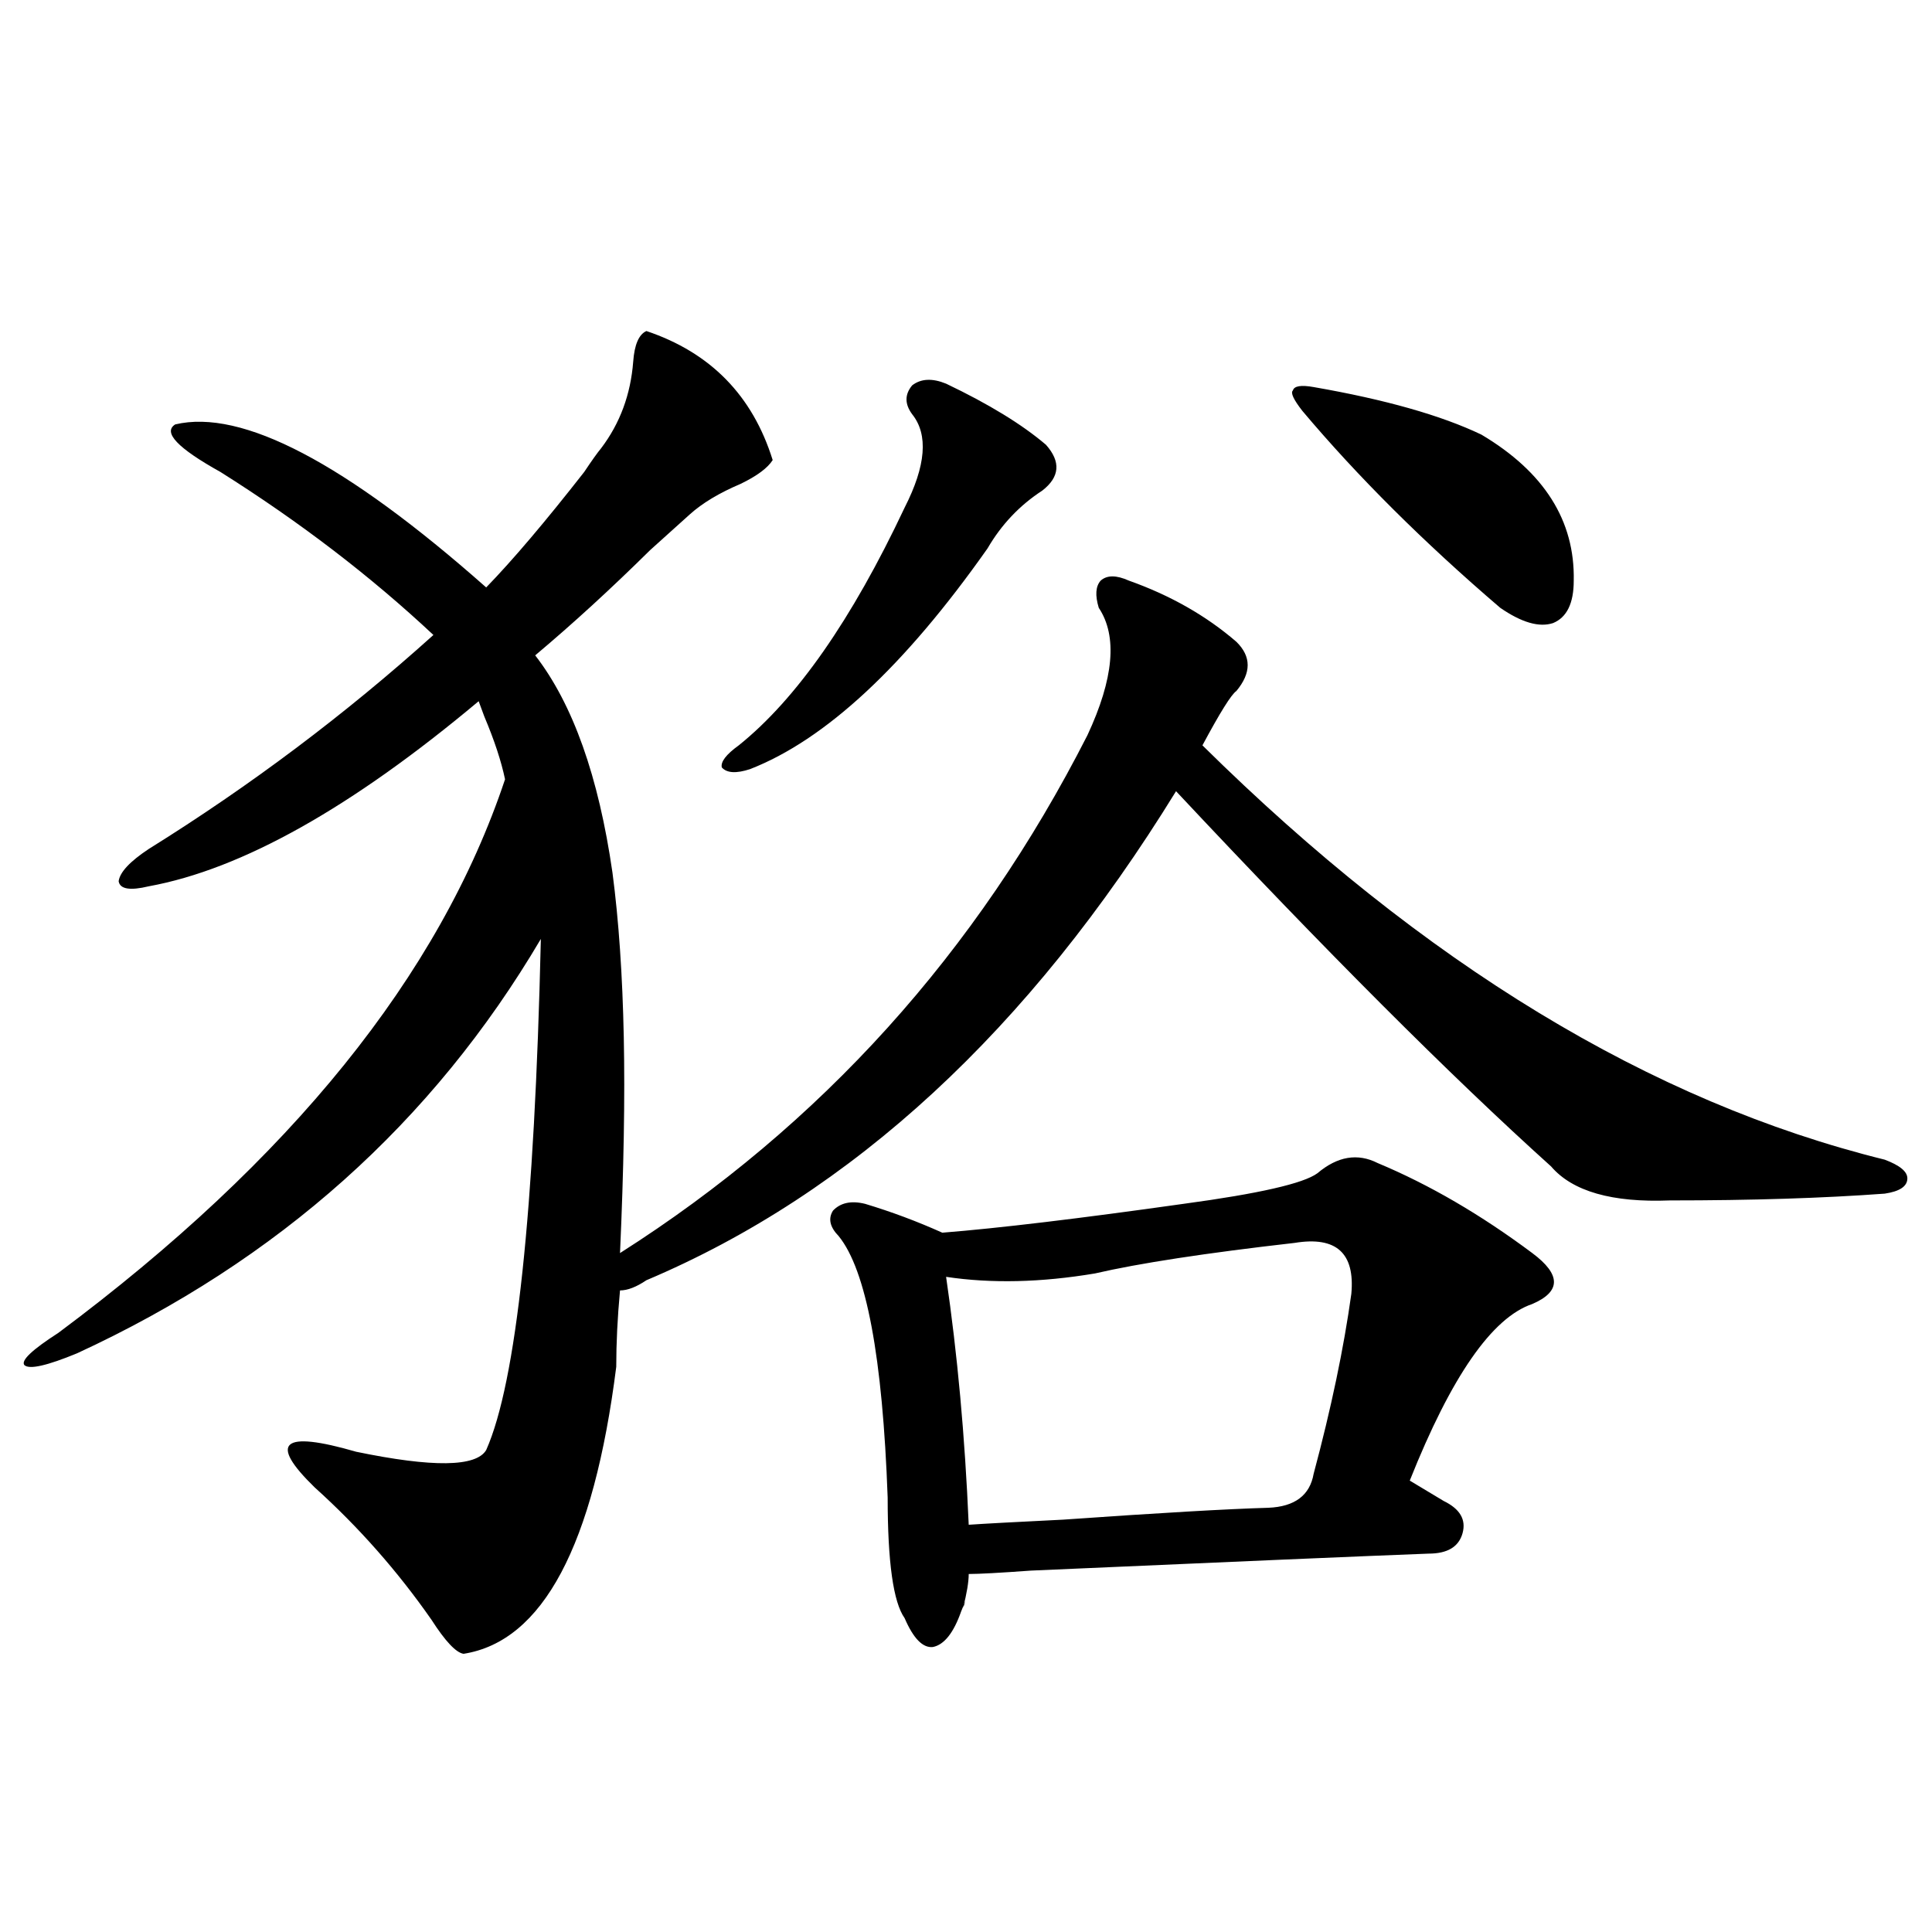
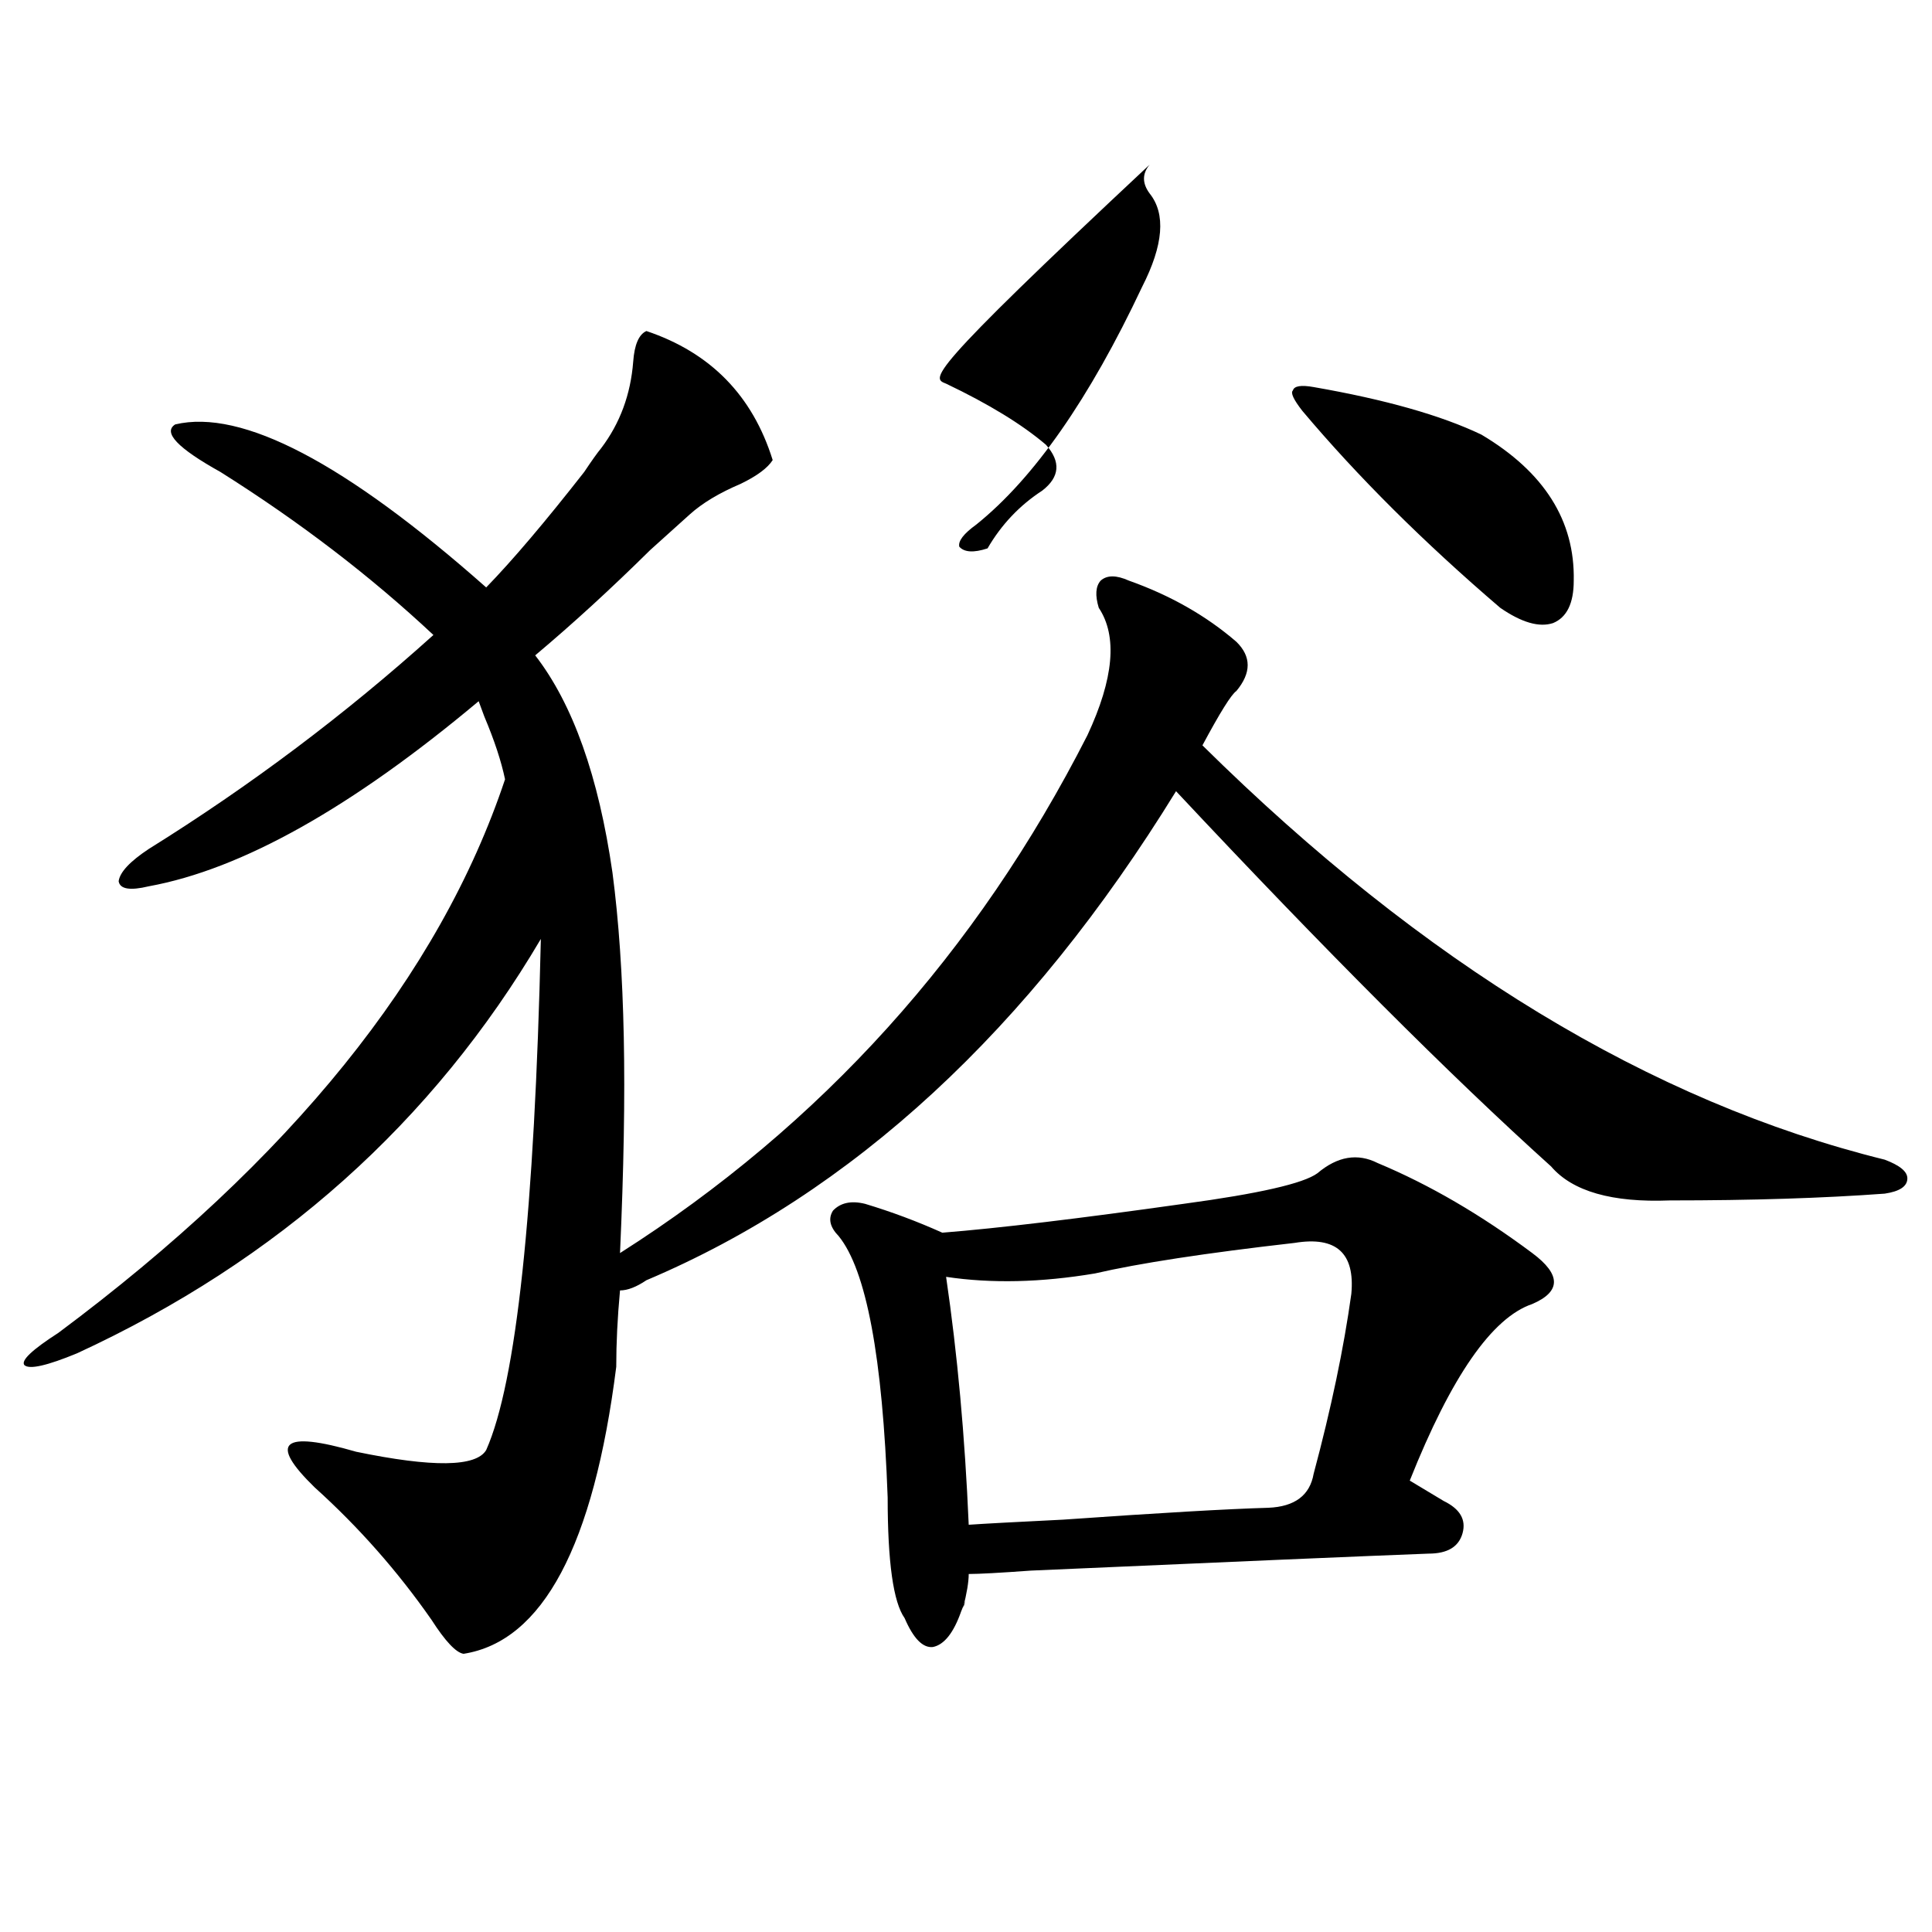
<svg xmlns="http://www.w3.org/2000/svg" version="1.1" id="图层_1" x="0px" y="0px" width="1000px" height="1000px" viewBox="0 0 1000 1000" enable-background="new 0 0 1000 1000" xml:space="preserve">
-   <path d="M334.577,171.34c33.17,11.138,54.953,33.398,65.364,66.797c-2.606,4.106-8.14,8.213-16.585,12.305  c-11.066,4.697-19.847,9.971-26.341,15.82c-3.902,3.516-10.731,9.668-20.487,18.457c-20.167,19.927-39.999,38.096-59.511,54.492  c19.512,25.2,32.835,62.705,39.999,112.5c3.247,24.609,5.198,53.037,5.854,85.254c0.641,31.064,0,68.267-1.951,111.621  C424.972,582.38,505.625,493.02,562.864,380.52c13.658-29.292,15.609-51.265,5.854-65.918c-1.951-6.44-1.631-11.123,0.976-14.063  c3.247-2.925,8.125-2.925,14.634,0c21.463,7.622,39.999,18.169,55.608,31.641c7.805,7.622,7.805,16.123,0,25.488  c-2.606,1.758-8.46,11.138-17.561,28.125c114.464,113.091,232.189,184.57,353.162,214.453c7.805,2.939,11.707,6.152,11.707,9.668  c0,4.106-3.902,6.743-11.707,7.91c-31.874,2.349-68.946,3.516-111.217,3.516c-29.923,1.182-50.41-4.683-61.462-17.578  c-52.041-46.87-116.75-111.621-194.142-194.238c-76.096,123.638-167.48,208.013-274.14,253.125  c-5.213,3.516-9.756,5.273-13.658,5.273c-1.311,14.063-1.951,27.246-1.951,39.551c-11.707,92.588-38.048,142.081-79.022,148.535  c-3.902-0.59-9.436-6.454-16.585-17.578c-17.561-25.186-37.728-48.037-60.486-68.555c-24.069-23.428-16.92-29.58,21.463-18.457  c39.664,8.213,62.103,7.91,67.315-0.879c15.609-35.156,25.03-123.335,28.292-264.551C224.001,580.91,144.003,652.404,39.95,700.441  c-15.609,6.455-24.725,8.501-27.316,6.152c-1.951-2.334,3.902-7.91,17.561-16.699c120.317-89.648,197.389-185.146,231.214-286.523  c-1.951-9.365-5.533-20.215-10.731-32.52c-1.311-3.516-2.286-6.152-2.927-7.91c-65.699,55.083-122.604,87.012-170.728,95.801  c-9.756,2.349-14.969,1.47-15.609-2.637c0.641-4.683,5.854-10.244,15.609-16.699c52.682-32.808,101.781-69.722,147.313-110.742  c-32.529-30.459-69.267-58.584-110.241-84.375c-22.118-12.305-29.923-20.503-23.414-24.609  c34.466-8.198,88.123,19.927,160.972,84.375c13.658-14.063,30.563-33.975,50.73-59.766c3.902-5.85,6.829-9.956,8.78-12.305  c9.756-12.881,15.274-27.822,16.585-44.824C328.389,178.371,330.675,173.098,334.577,171.34z M489.695,198.586  c22.104,10.547,39.344,21.094,51.706,31.641c7.805,8.789,7.149,16.699-1.951,23.73c-11.707,7.622-21.143,17.578-28.292,29.883  c-42.926,60.947-83.9,99.028-122.924,114.258c-7.164,2.349-12.042,2.061-14.634-0.879c-0.655-2.925,2.271-6.729,8.78-11.426  c29.908-24.019,58.535-65.039,85.852-123.047c11.052-21.67,12.348-37.793,3.902-48.34c-3.902-5.273-3.902-10.244,0-14.941  C476.678,195.949,482.531,195.661,489.695,198.586z M713.104,602.004c26.661,11.138,53.322,26.67,79.998,46.582  c14.954,11.138,14.954,19.927,0,26.367c-20.822,7.031-41.95,37.505-63.413,91.406l17.561,10.547  c8.445,4.106,11.707,9.668,9.756,16.699s-7.805,10.547-17.561,10.547c-31.219,1.182-99.845,4.106-205.849,8.789  c-16.265,1.182-26.996,1.758-32.194,1.758c0,4.106-0.976,9.971-2.927,17.578c1.951-5.273,1.616-4.696-0.976,1.758  c-3.902,11.124-8.78,17.276-14.634,18.457c-5.213,0.577-10.091-4.395-14.634-14.941c-5.854-8.212-8.78-29.004-8.78-62.402  c-2.606-72.646-11.066-117.773-25.365-135.352c-4.558-4.683-5.533-9.077-2.927-13.184c3.902-4.092,9.421-5.273,16.585-3.516  c13.658,4.106,26.981,9.092,39.999,14.941c29.268-2.334,70.883-7.319,124.875-14.941c39.023-5.273,62.103-10.547,69.267-15.82  C692.282,598.488,702.693,596.73,713.104,602.004z M670.179,643.313c-46.188,5.273-80.653,10.547-103.412,15.82  c-27.972,4.697-53.657,5.273-77.071,1.758c5.854,39.854,9.756,82.617,11.707,128.32c8.445-0.576,24.71-1.455,48.779-2.637  c50.075-3.516,85.517-5.562,106.339-6.152c13.658-0.576,21.463-6.44,23.414-17.578c9.101-33.975,15.609-65.039,19.512-93.164  C701.397,648.586,691.642,639.797,670.179,643.313z M679.935,200.344c37.072,6.455,66.005,14.653,86.827,24.609  c32.515,19.336,48.444,44.536,47.804,75.586c0,11.729-3.582,19.048-10.731,21.973c-7.164,2.349-16.265-0.288-27.316-7.91  c-39.679-33.975-73.824-67.964-102.437-101.953c-4.558-5.85-6.188-9.365-4.878-10.547  C669.844,199.768,673.426,199.177,679.935,200.344z" />
+   <path d="M334.577,171.34c33.17,11.138,54.953,33.398,65.364,66.797c-2.606,4.106-8.14,8.213-16.585,12.305  c-11.066,4.697-19.847,9.971-26.341,15.82c-3.902,3.516-10.731,9.668-20.487,18.457c-20.167,19.927-39.999,38.096-59.511,54.492  c19.512,25.2,32.835,62.705,39.999,112.5c3.247,24.609,5.198,53.037,5.854,85.254c0.641,31.064,0,68.267-1.951,111.621  C424.972,582.38,505.625,493.02,562.864,380.52c13.658-29.292,15.609-51.265,5.854-65.918c-1.951-6.44-1.631-11.123,0.976-14.063  c3.247-2.925,8.125-2.925,14.634,0c21.463,7.622,39.999,18.169,55.608,31.641c7.805,7.622,7.805,16.123,0,25.488  c-2.606,1.758-8.46,11.138-17.561,28.125c114.464,113.091,232.189,184.57,353.162,214.453c7.805,2.939,11.707,6.152,11.707,9.668  c0,4.106-3.902,6.743-11.707,7.91c-31.874,2.349-68.946,3.516-111.217,3.516c-29.923,1.182-50.41-4.683-61.462-17.578  c-52.041-46.87-116.75-111.621-194.142-194.238c-76.096,123.638-167.48,208.013-274.14,253.125  c-5.213,3.516-9.756,5.273-13.658,5.273c-1.311,14.063-1.951,27.246-1.951,39.551c-11.707,92.588-38.048,142.081-79.022,148.535  c-3.902-0.59-9.436-6.454-16.585-17.578c-17.561-25.186-37.728-48.037-60.486-68.555c-24.069-23.428-16.92-29.58,21.463-18.457  c39.664,8.213,62.103,7.91,67.315-0.879c15.609-35.156,25.03-123.335,28.292-264.551C224.001,580.91,144.003,652.404,39.95,700.441  c-15.609,6.455-24.725,8.501-27.316,6.152c-1.951-2.334,3.902-7.91,17.561-16.699c120.317-89.648,197.389-185.146,231.214-286.523  c-1.951-9.365-5.533-20.215-10.731-32.52c-1.311-3.516-2.286-6.152-2.927-7.91c-65.699,55.083-122.604,87.012-170.728,95.801  c-9.756,2.349-14.969,1.47-15.609-2.637c0.641-4.683,5.854-10.244,15.609-16.699c52.682-32.808,101.781-69.722,147.313-110.742  c-32.529-30.459-69.267-58.584-110.241-84.375c-22.118-12.305-29.923-20.503-23.414-24.609  c34.466-8.198,88.123,19.927,160.972,84.375c13.658-14.063,30.563-33.975,50.73-59.766c3.902-5.85,6.829-9.956,8.78-12.305  c9.756-12.881,15.274-27.822,16.585-44.824C328.389,178.371,330.675,173.098,334.577,171.34z M489.695,198.586  c22.104,10.547,39.344,21.094,51.706,31.641c7.805,8.789,7.149,16.699-1.951,23.73c-11.707,7.622-21.143,17.578-28.292,29.883  c-7.164,2.349-12.042,2.061-14.634-0.879c-0.655-2.925,2.271-6.729,8.78-11.426  c29.908-24.019,58.535-65.039,85.852-123.047c11.052-21.67,12.348-37.793,3.902-48.34c-3.902-5.273-3.902-10.244,0-14.941  C476.678,195.949,482.531,195.661,489.695,198.586z M713.104,602.004c26.661,11.138,53.322,26.67,79.998,46.582  c14.954,11.138,14.954,19.927,0,26.367c-20.822,7.031-41.95,37.505-63.413,91.406l17.561,10.547  c8.445,4.106,11.707,9.668,9.756,16.699s-7.805,10.547-17.561,10.547c-31.219,1.182-99.845,4.106-205.849,8.789  c-16.265,1.182-26.996,1.758-32.194,1.758c0,4.106-0.976,9.971-2.927,17.578c1.951-5.273,1.616-4.696-0.976,1.758  c-3.902,11.124-8.78,17.276-14.634,18.457c-5.213,0.577-10.091-4.395-14.634-14.941c-5.854-8.212-8.78-29.004-8.78-62.402  c-2.606-72.646-11.066-117.773-25.365-135.352c-4.558-4.683-5.533-9.077-2.927-13.184c3.902-4.092,9.421-5.273,16.585-3.516  c13.658,4.106,26.981,9.092,39.999,14.941c29.268-2.334,70.883-7.319,124.875-14.941c39.023-5.273,62.103-10.547,69.267-15.82  C692.282,598.488,702.693,596.73,713.104,602.004z M670.179,643.313c-46.188,5.273-80.653,10.547-103.412,15.82  c-27.972,4.697-53.657,5.273-77.071,1.758c5.854,39.854,9.756,82.617,11.707,128.32c8.445-0.576,24.71-1.455,48.779-2.637  c50.075-3.516,85.517-5.562,106.339-6.152c13.658-0.576,21.463-6.44,23.414-17.578c9.101-33.975,15.609-65.039,19.512-93.164  C701.397,648.586,691.642,639.797,670.179,643.313z M679.935,200.344c37.072,6.455,66.005,14.653,86.827,24.609  c32.515,19.336,48.444,44.536,47.804,75.586c0,11.729-3.582,19.048-10.731,21.973c-7.164,2.349-16.265-0.288-27.316-7.91  c-39.679-33.975-73.824-67.964-102.437-101.953c-4.558-5.85-6.188-9.365-4.878-10.547  C669.844,199.768,673.426,199.177,679.935,200.344z" />
</svg>